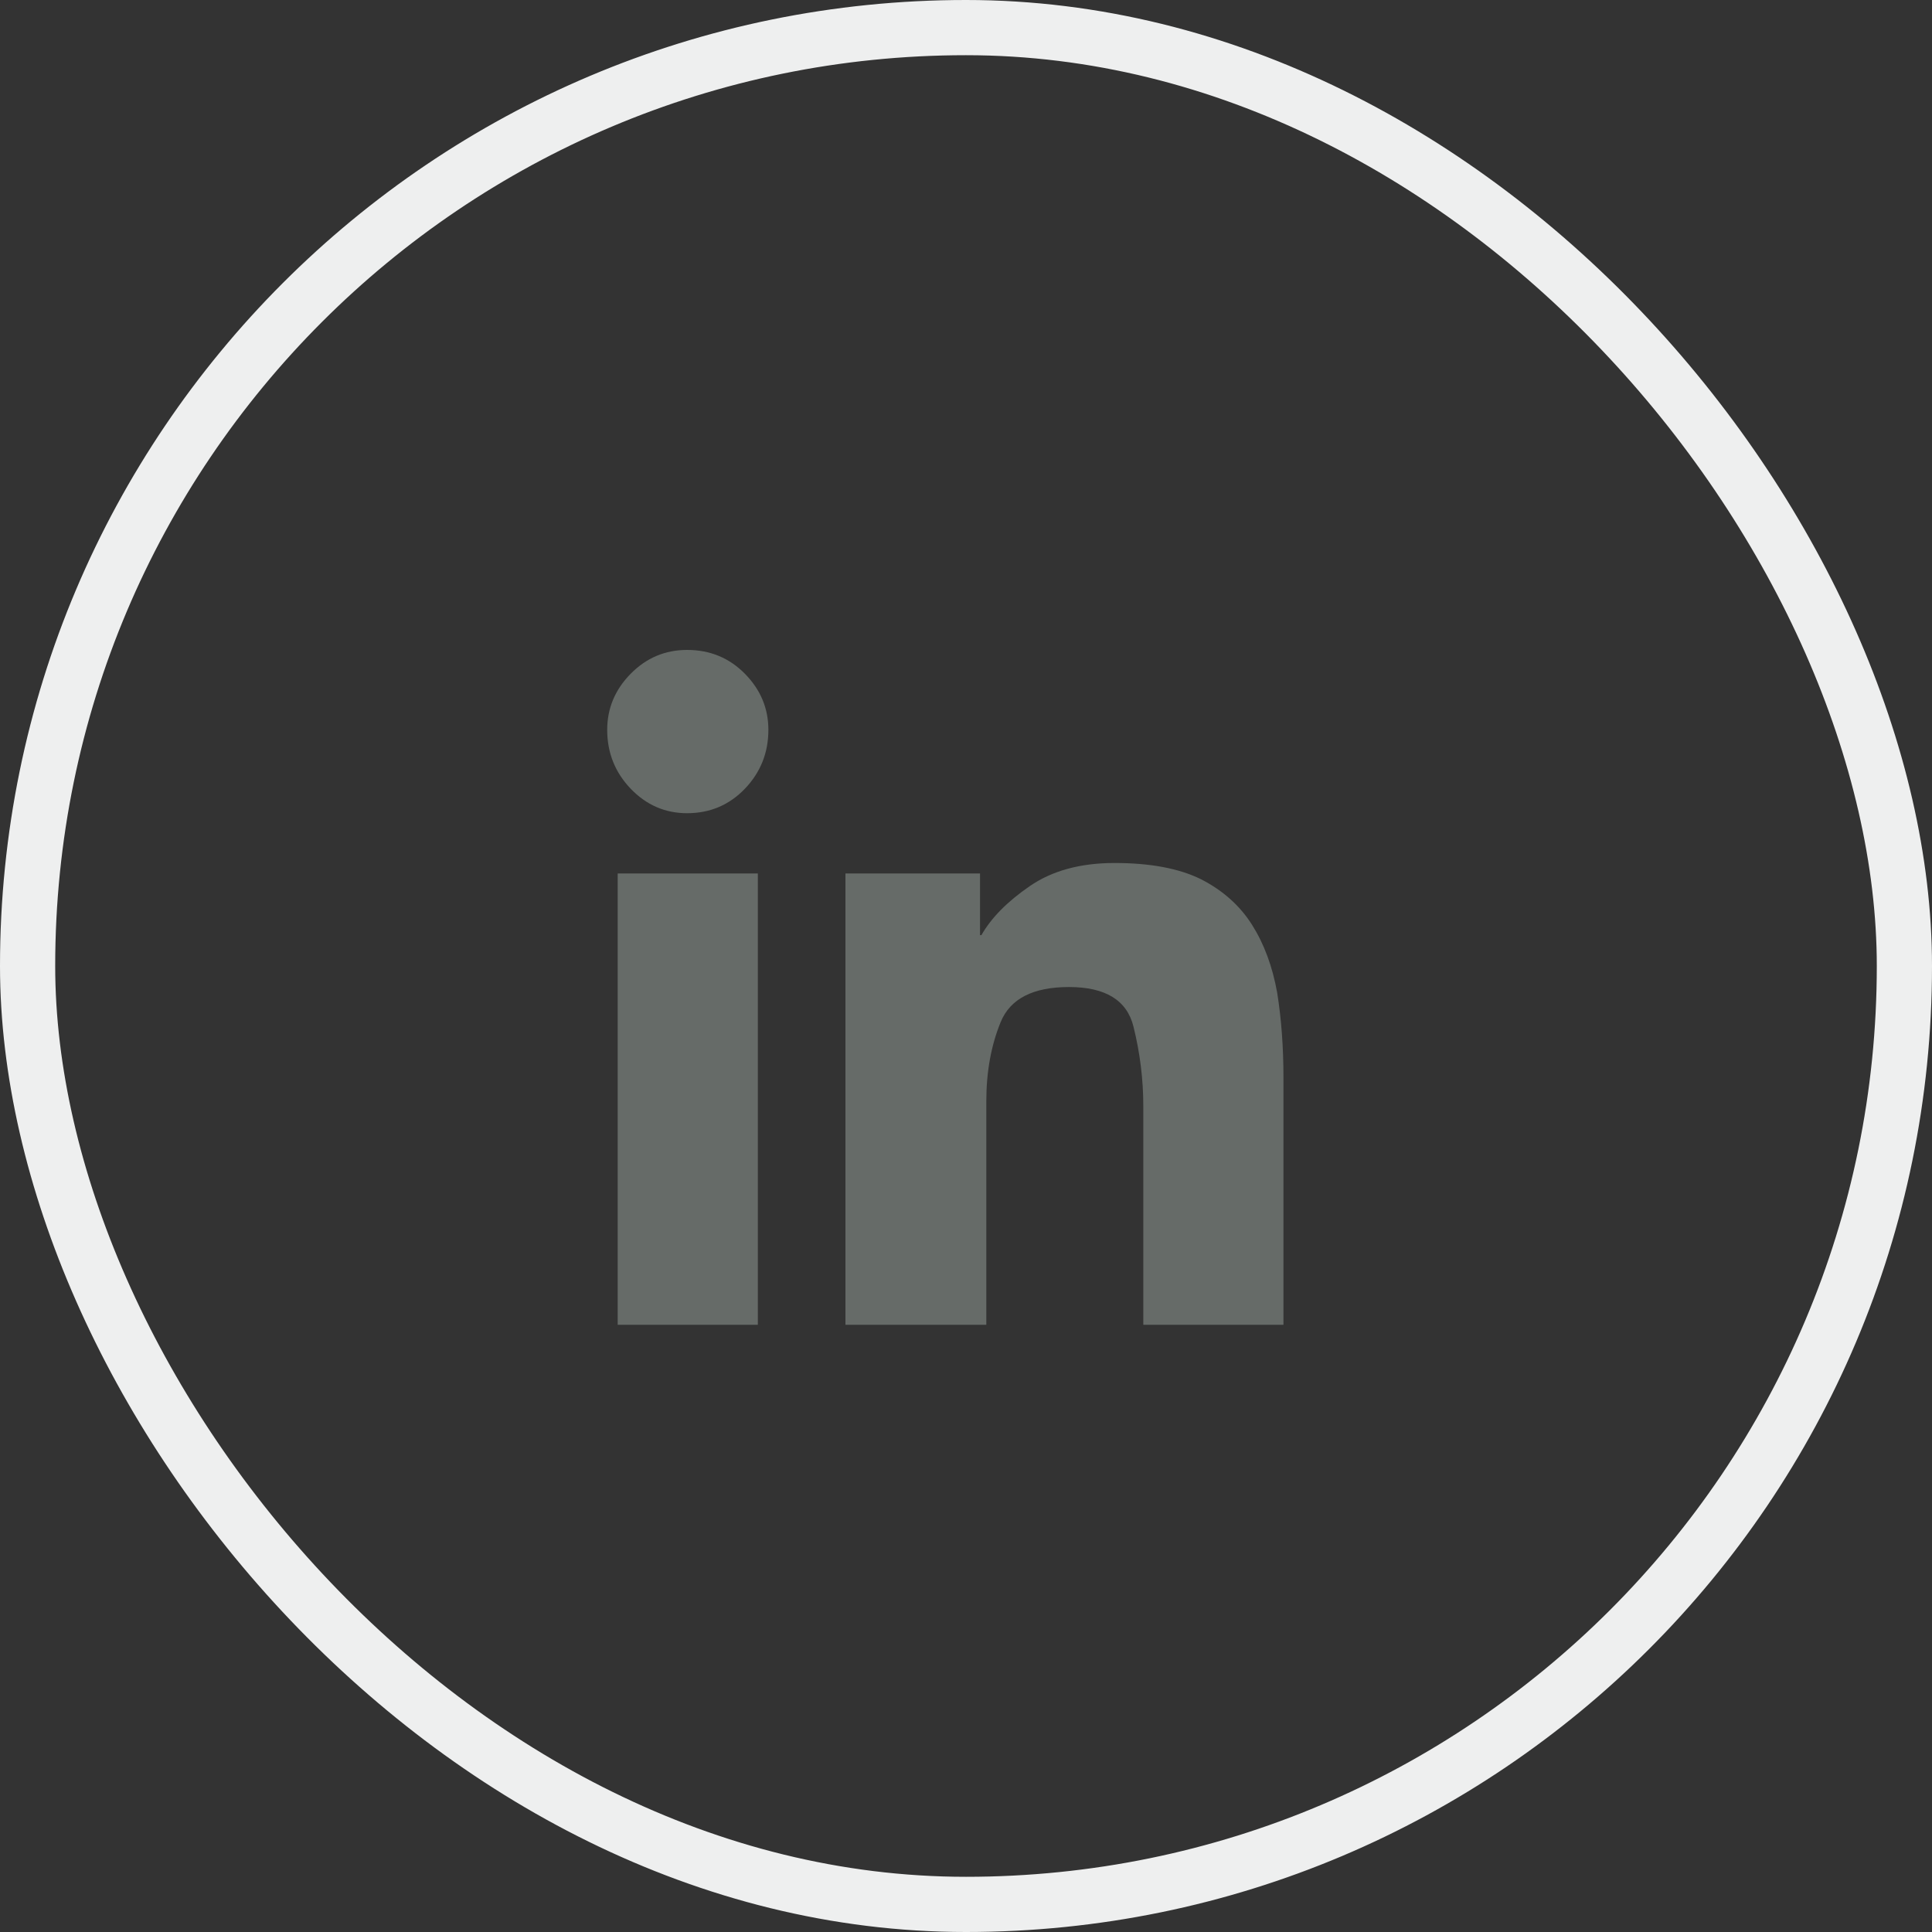
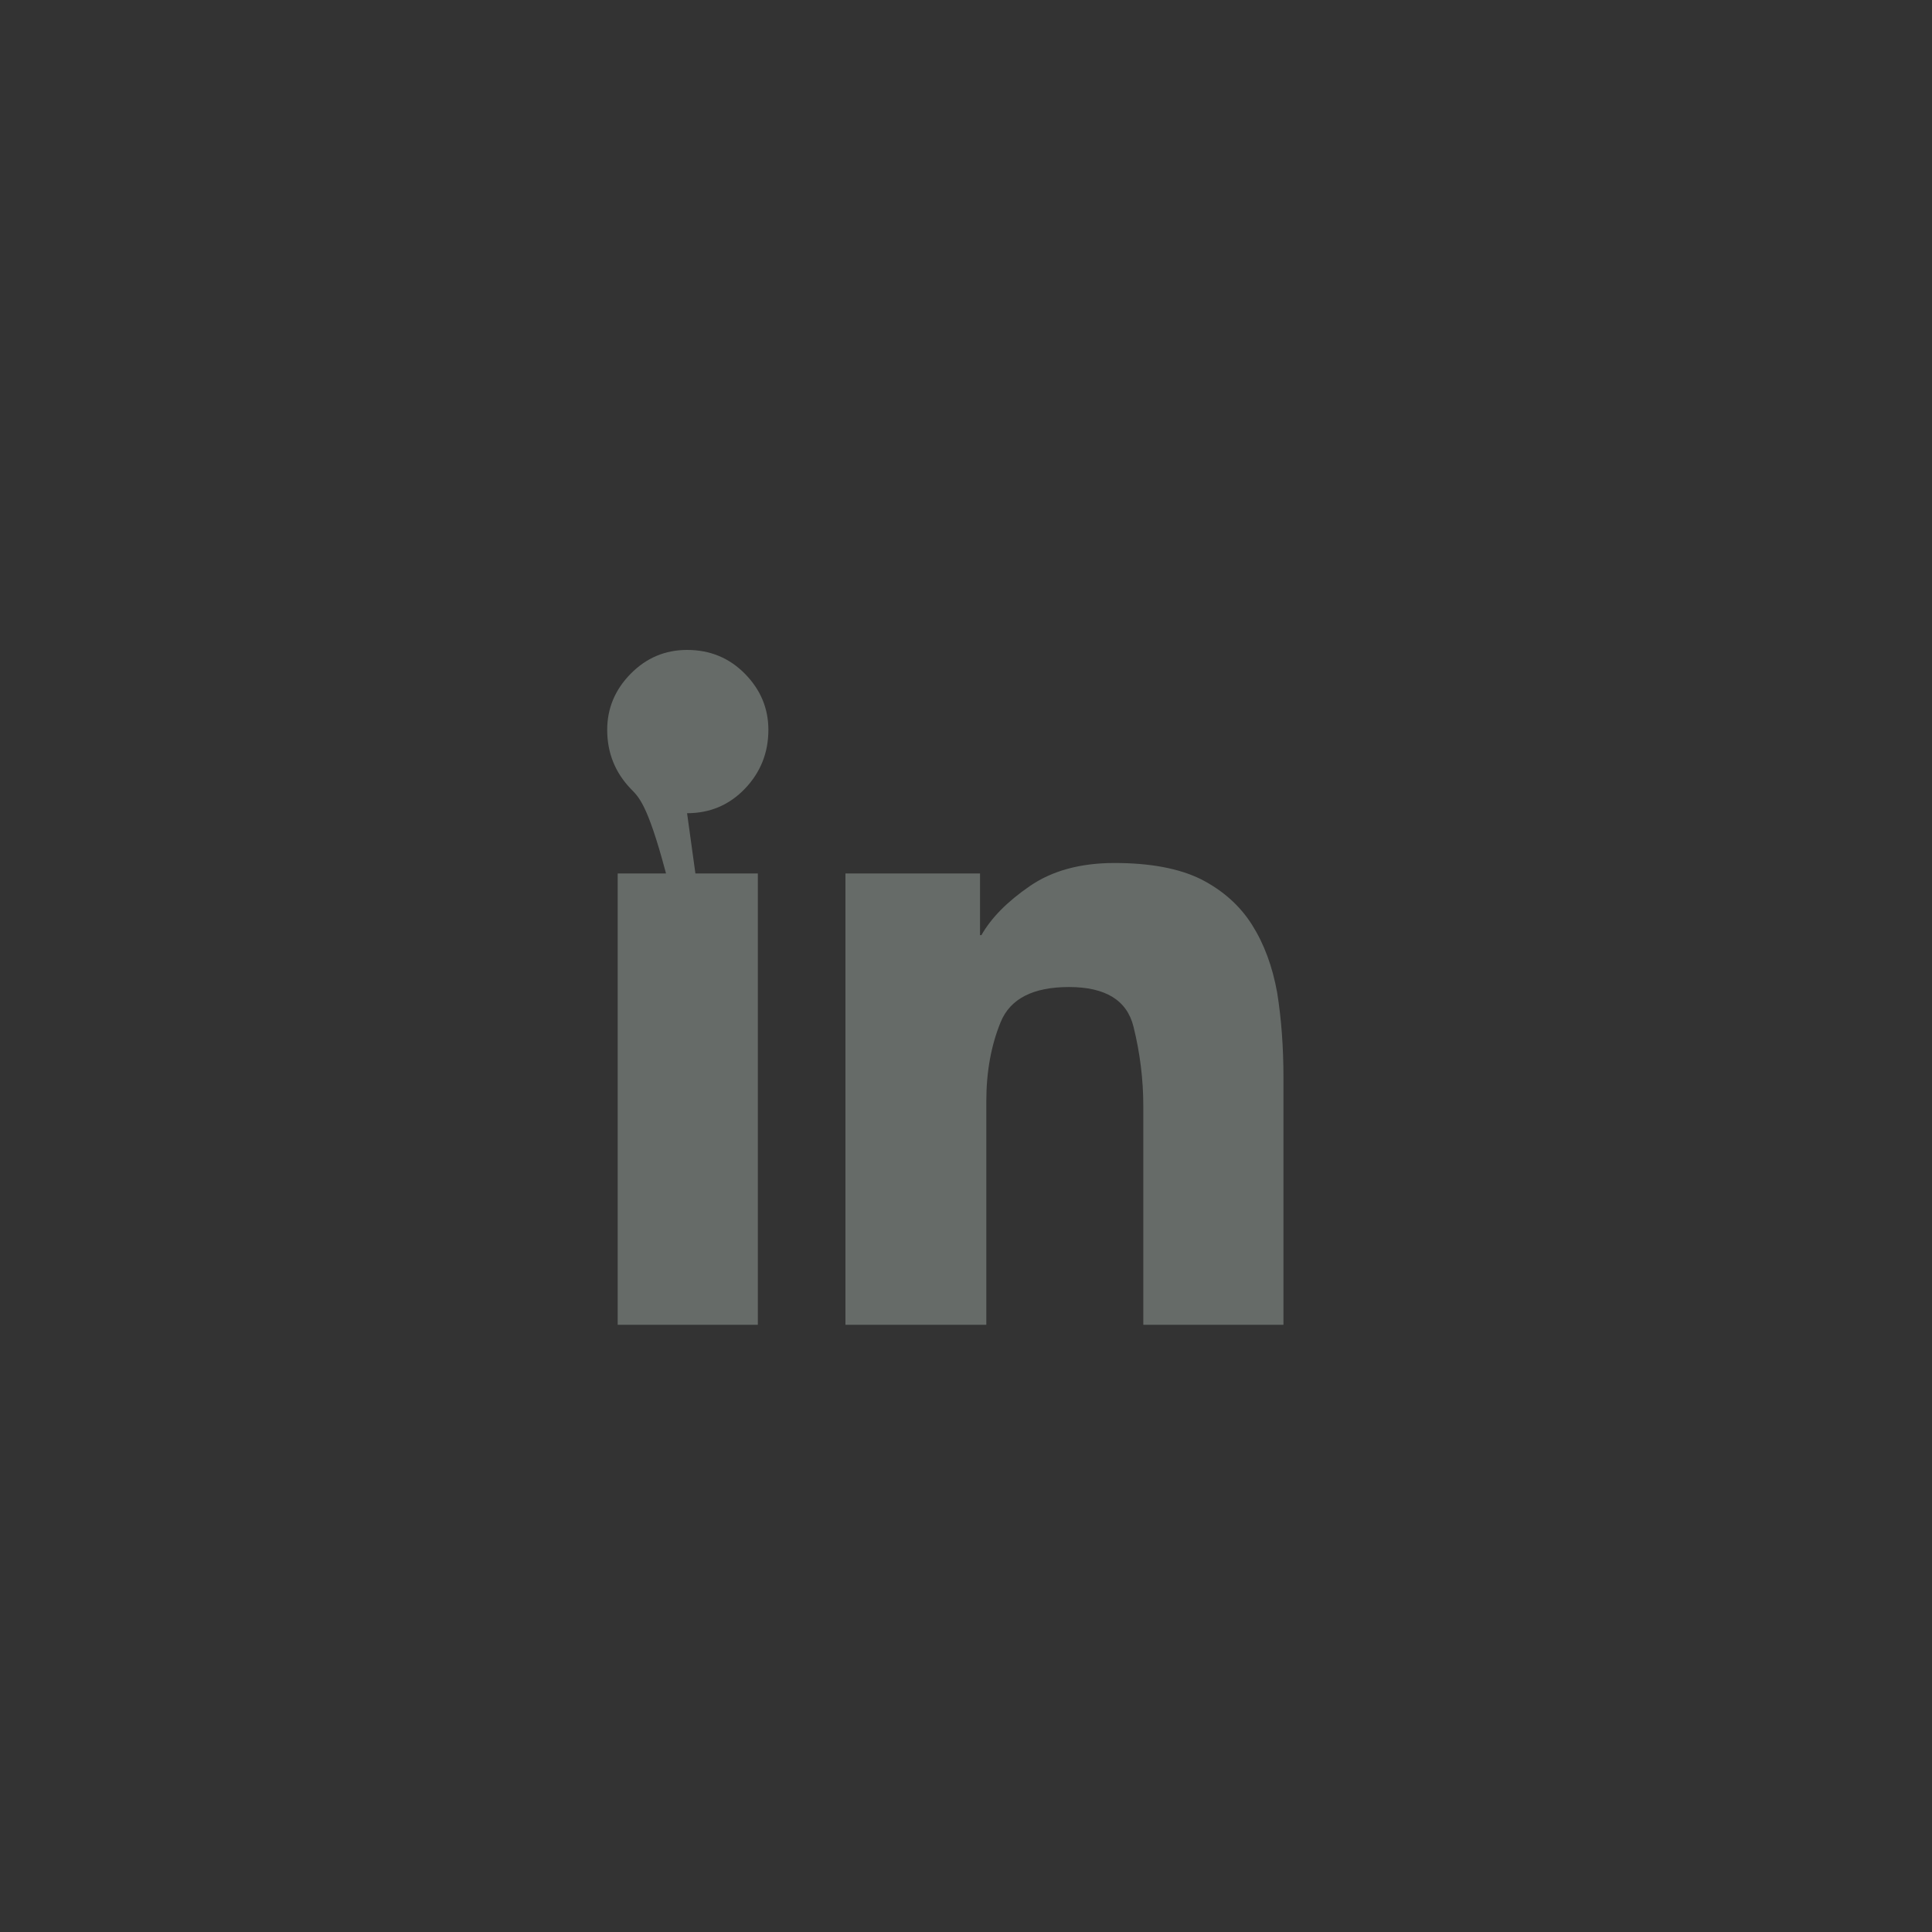
<svg xmlns="http://www.w3.org/2000/svg" width="35" height="35" viewBox="0 0 35 35" fill="none">
  <rect x="0" y="0" width="35" height="35" fill="#333333" stroke="none" />
-   <rect x="0.5" y="0.5" width="34" height="34" rx="17" stroke="#EEEFEF" />
-   <path d="M13.729 24H11.19V15.824H13.729V24ZM12.447 14.732C12.05 14.732 11.709 14.584 11.425 14.288C11.142 13.992 11 13.636 11 13.222C11 12.832 11.142 12.494 11.425 12.206C11.709 11.918 12.05 11.774 12.447 11.774C12.862 11.774 13.211 11.918 13.495 12.206C13.778 12.494 13.92 12.832 13.92 13.222C13.92 13.636 13.778 13.992 13.495 14.288C13.211 14.584 12.862 14.732 12.447 14.732ZM23.226 24H20.712V20.039C20.712 19.557 20.653 19.076 20.534 18.598C20.416 18.12 20.026 17.881 19.366 17.881C18.715 17.881 18.302 18.092 18.128 18.516C17.955 18.939 17.868 19.417 17.868 19.95V24H15.316V15.824H17.754V16.941H17.779C17.957 16.628 18.249 16.332 18.655 16.053C19.061 15.773 19.574 15.634 20.191 15.634C20.835 15.634 21.355 15.731 21.753 15.926C22.151 16.129 22.46 16.404 22.68 16.751C22.9 17.098 23.052 17.509 23.137 17.982C23.213 18.456 23.251 18.968 23.251 19.519V24H23.226Z" fill="#666B68" />
+   <path d="M13.729 24H11.19V15.824H13.729V24ZC12.05 14.732 11.709 14.584 11.425 14.288C11.142 13.992 11 13.636 11 13.222C11 12.832 11.142 12.494 11.425 12.206C11.709 11.918 12.05 11.774 12.447 11.774C12.862 11.774 13.211 11.918 13.495 12.206C13.778 12.494 13.92 12.832 13.92 13.222C13.92 13.636 13.778 13.992 13.495 14.288C13.211 14.584 12.862 14.732 12.447 14.732ZM23.226 24H20.712V20.039C20.712 19.557 20.653 19.076 20.534 18.598C20.416 18.12 20.026 17.881 19.366 17.881C18.715 17.881 18.302 18.092 18.128 18.516C17.955 18.939 17.868 19.417 17.868 19.95V24H15.316V15.824H17.754V16.941H17.779C17.957 16.628 18.249 16.332 18.655 16.053C19.061 15.773 19.574 15.634 20.191 15.634C20.835 15.634 21.355 15.731 21.753 15.926C22.151 16.129 22.46 16.404 22.68 16.751C22.9 17.098 23.052 17.509 23.137 17.982C23.213 18.456 23.251 18.968 23.251 19.519V24H23.226Z" fill="#666B68" />
</svg>